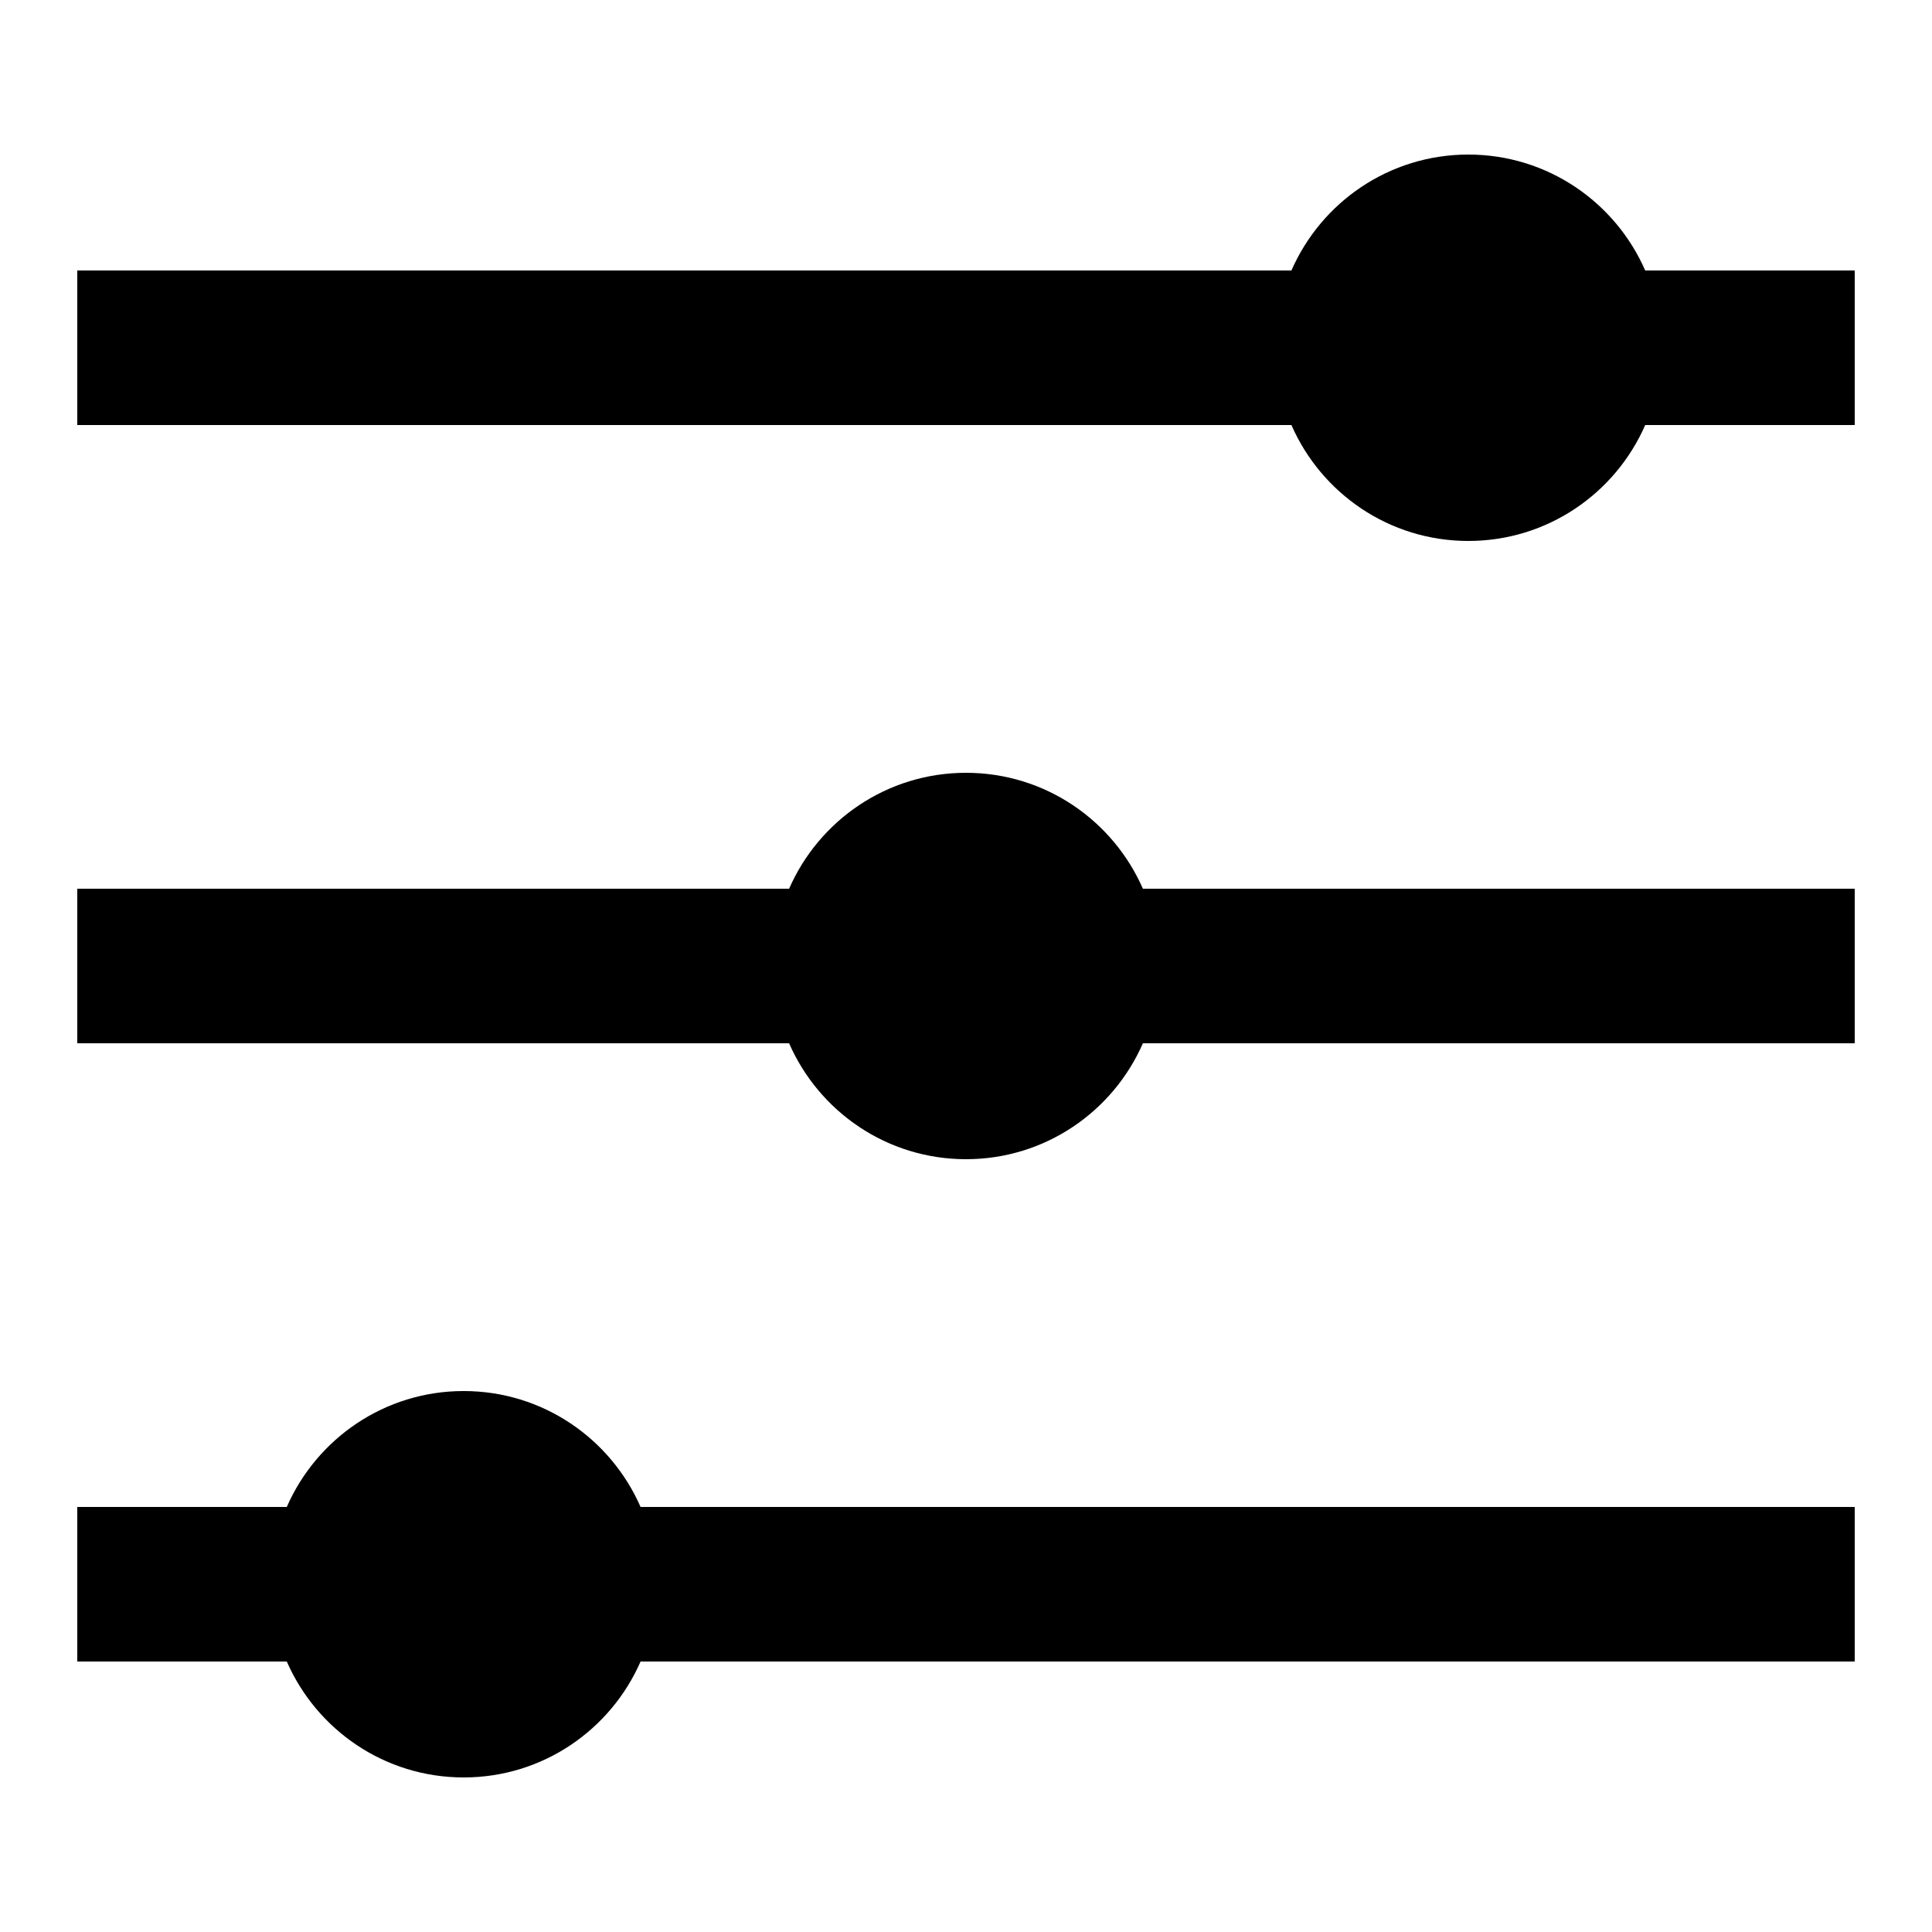
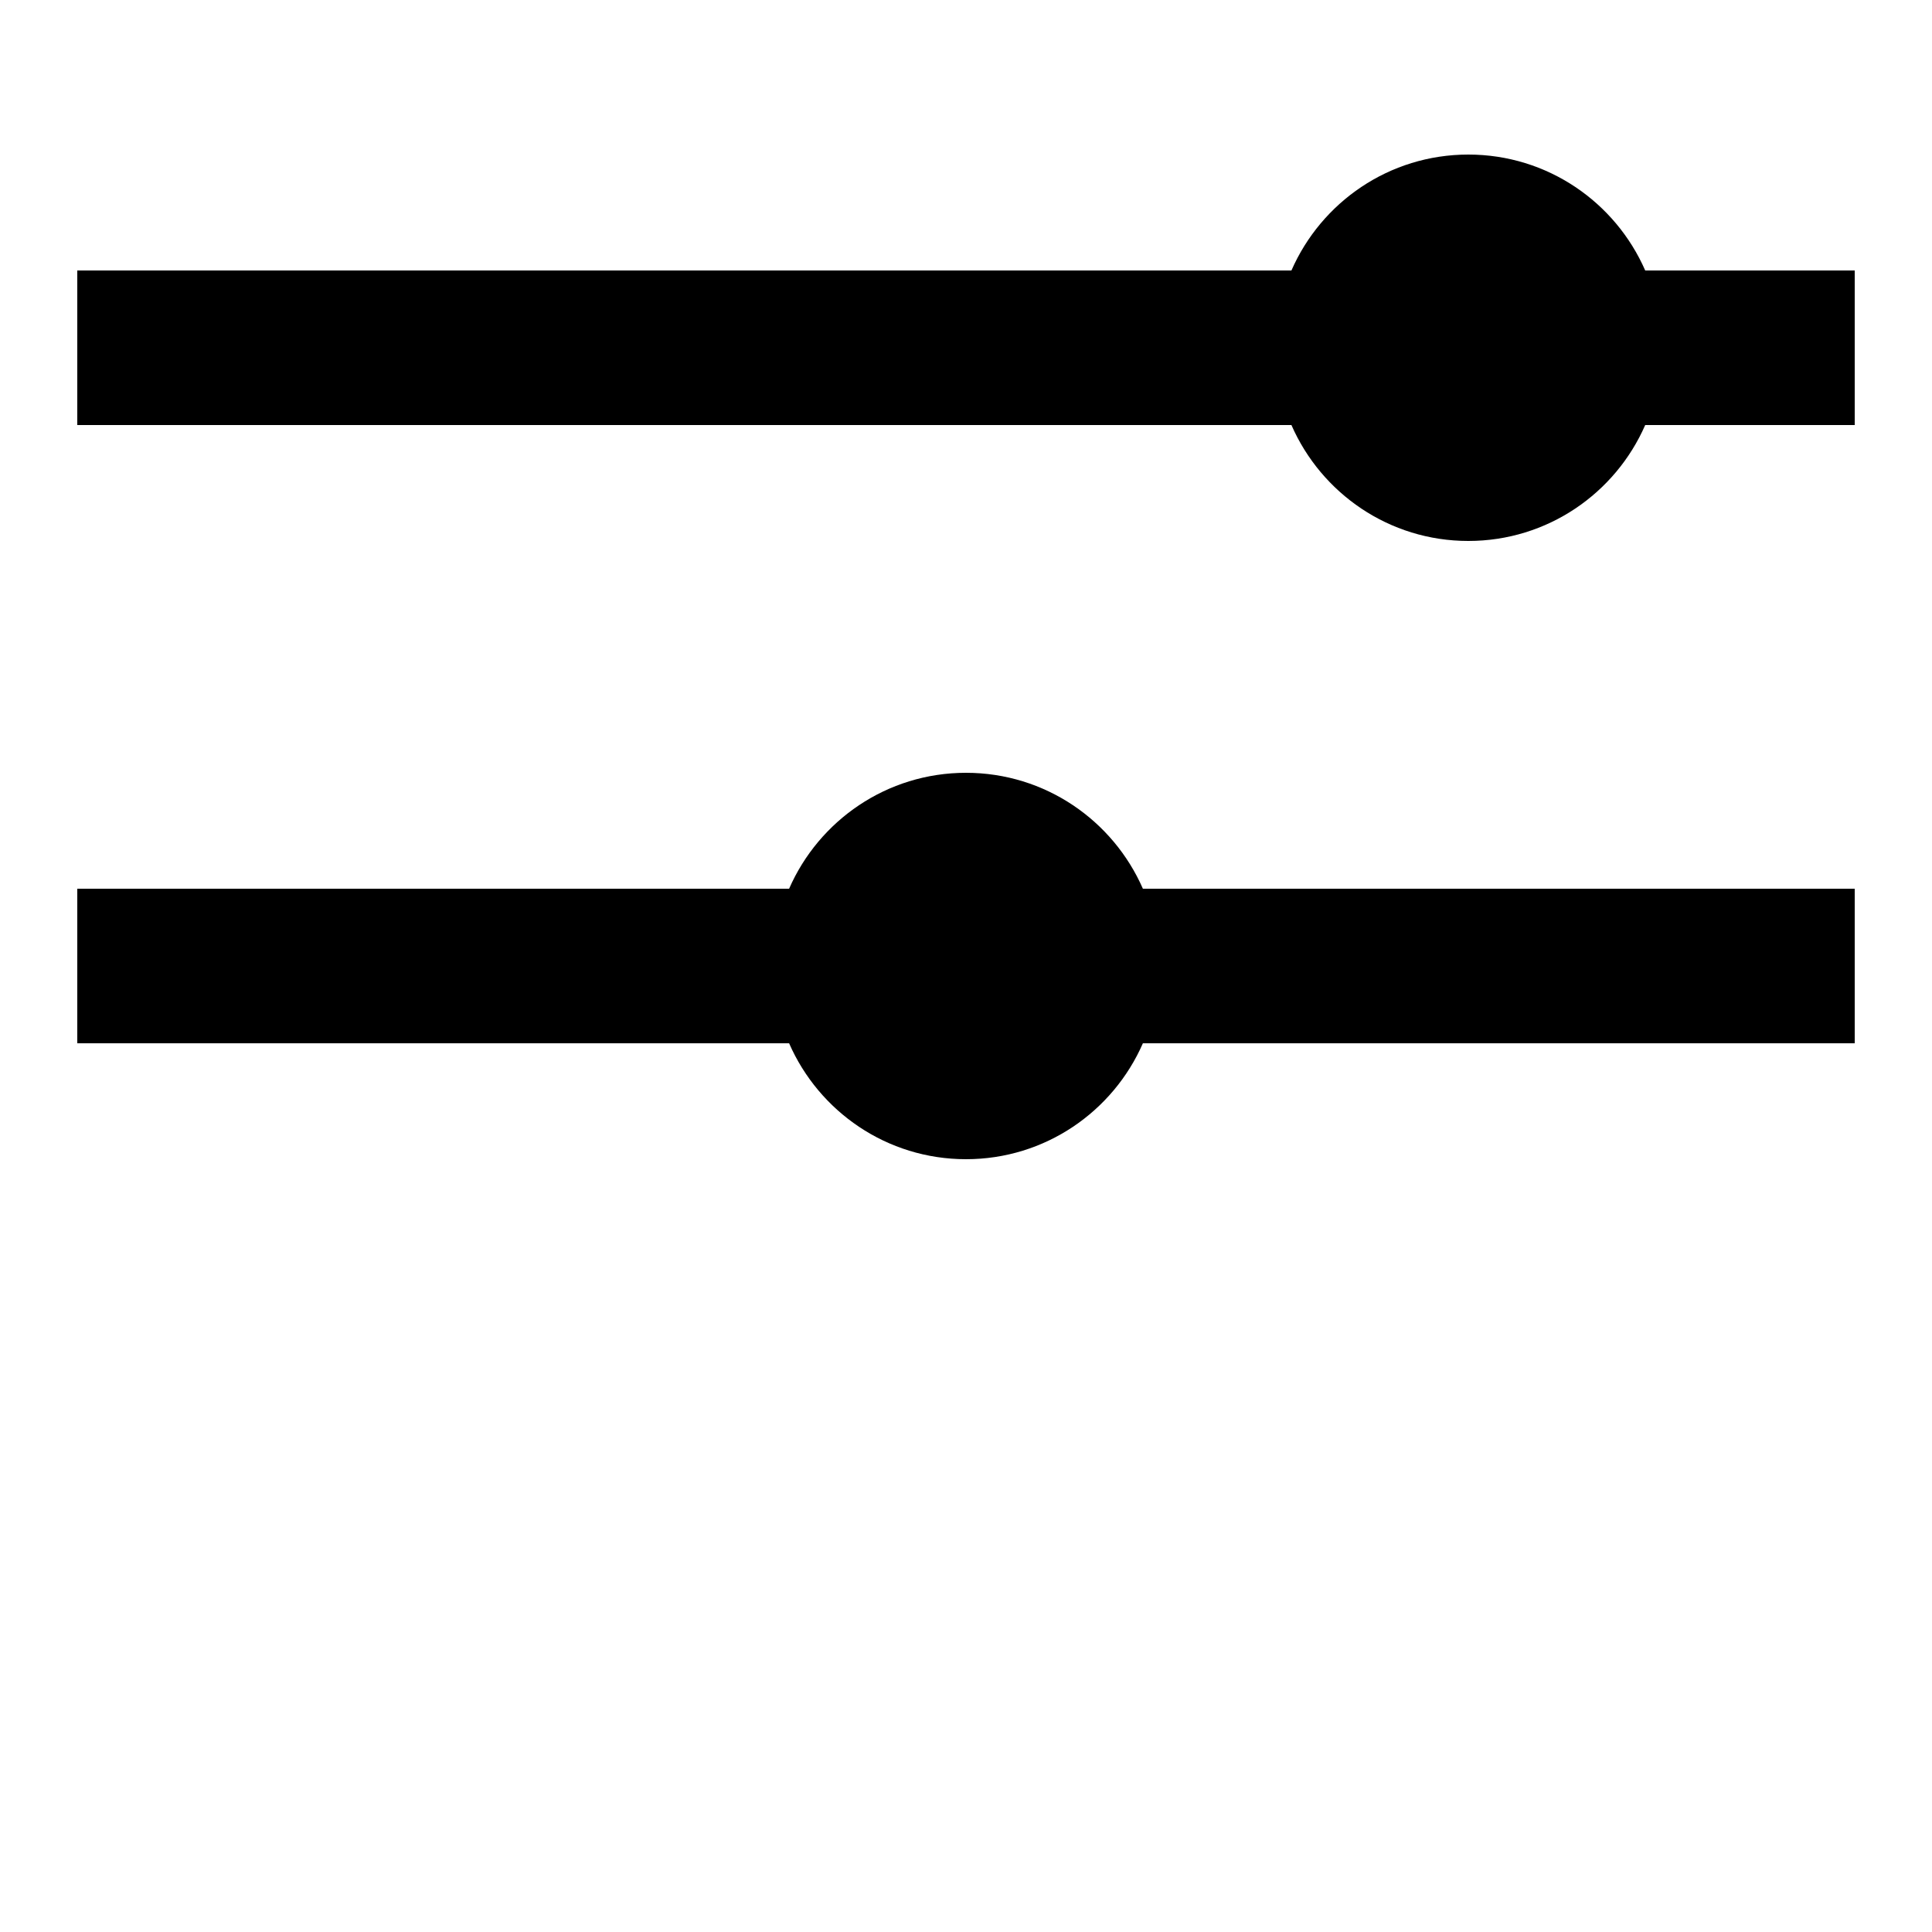
<svg xmlns="http://www.w3.org/2000/svg" version="1.1" id="Livello_1" x="0px" y="0px" width="50px" height="50px" viewBox="0 0 50 50" enable-background="new 0 0 50 50" xml:space="preserve">
  <g>
    <path d="M42.578,7C41.806,5.235,40.049,4,38,4s-3.806,1.235-4.578,3H2v4h31.422c0.772,1.765,2.529,3,4.578,3s3.806-1.235,4.578-3   H48V7H42.578z" />
    <path d="M25,20c-2.049,0-3.806,1.235-4.578,3H2v4h18.422c0.772,1.765,2.529,3,4.578,3c2.049,0,3.806-1.235,4.578-3H48v-4H29.578   C28.806,21.235,27.049,20,25,20z" />
-     <path d="M12,36c-2.049,0-3.806,1.235-4.578,3H2v4h5.422c0.772,1.765,2.529,3,4.578,3s3.806-1.235,4.578-3H48v-4H16.578   C15.806,37.235,14.049,36,12,36z" />
  </g>
</svg>